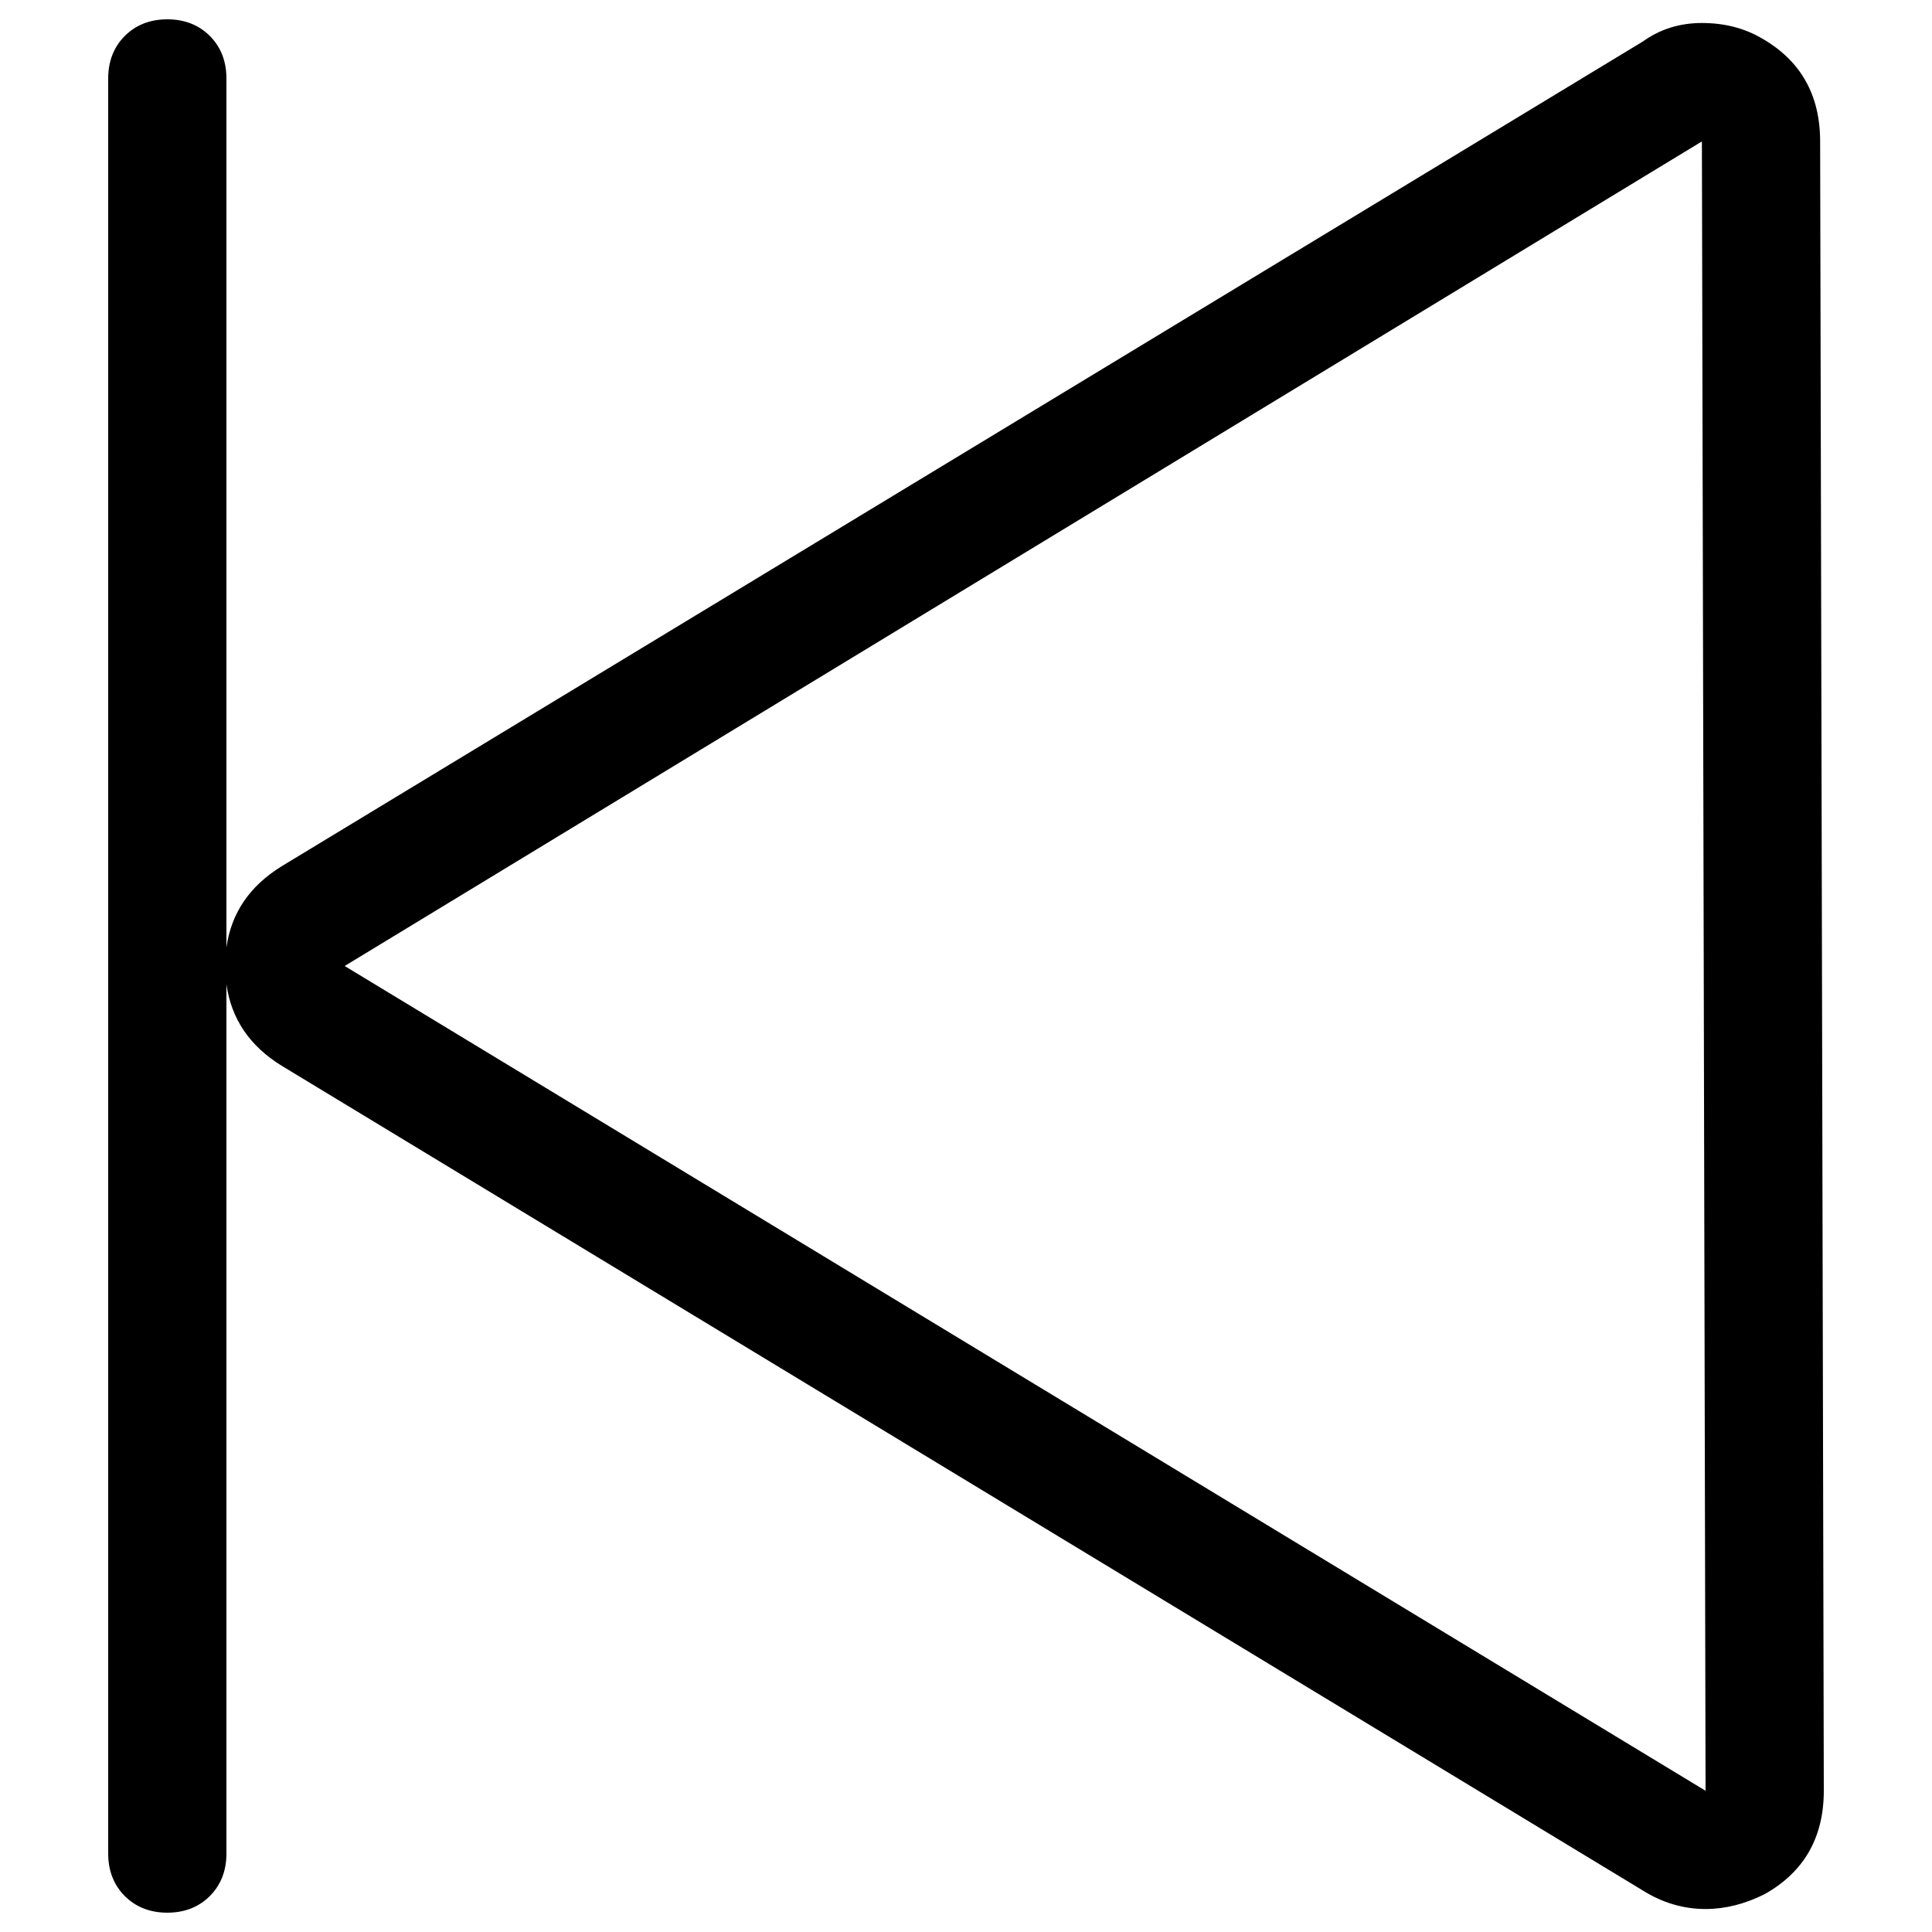
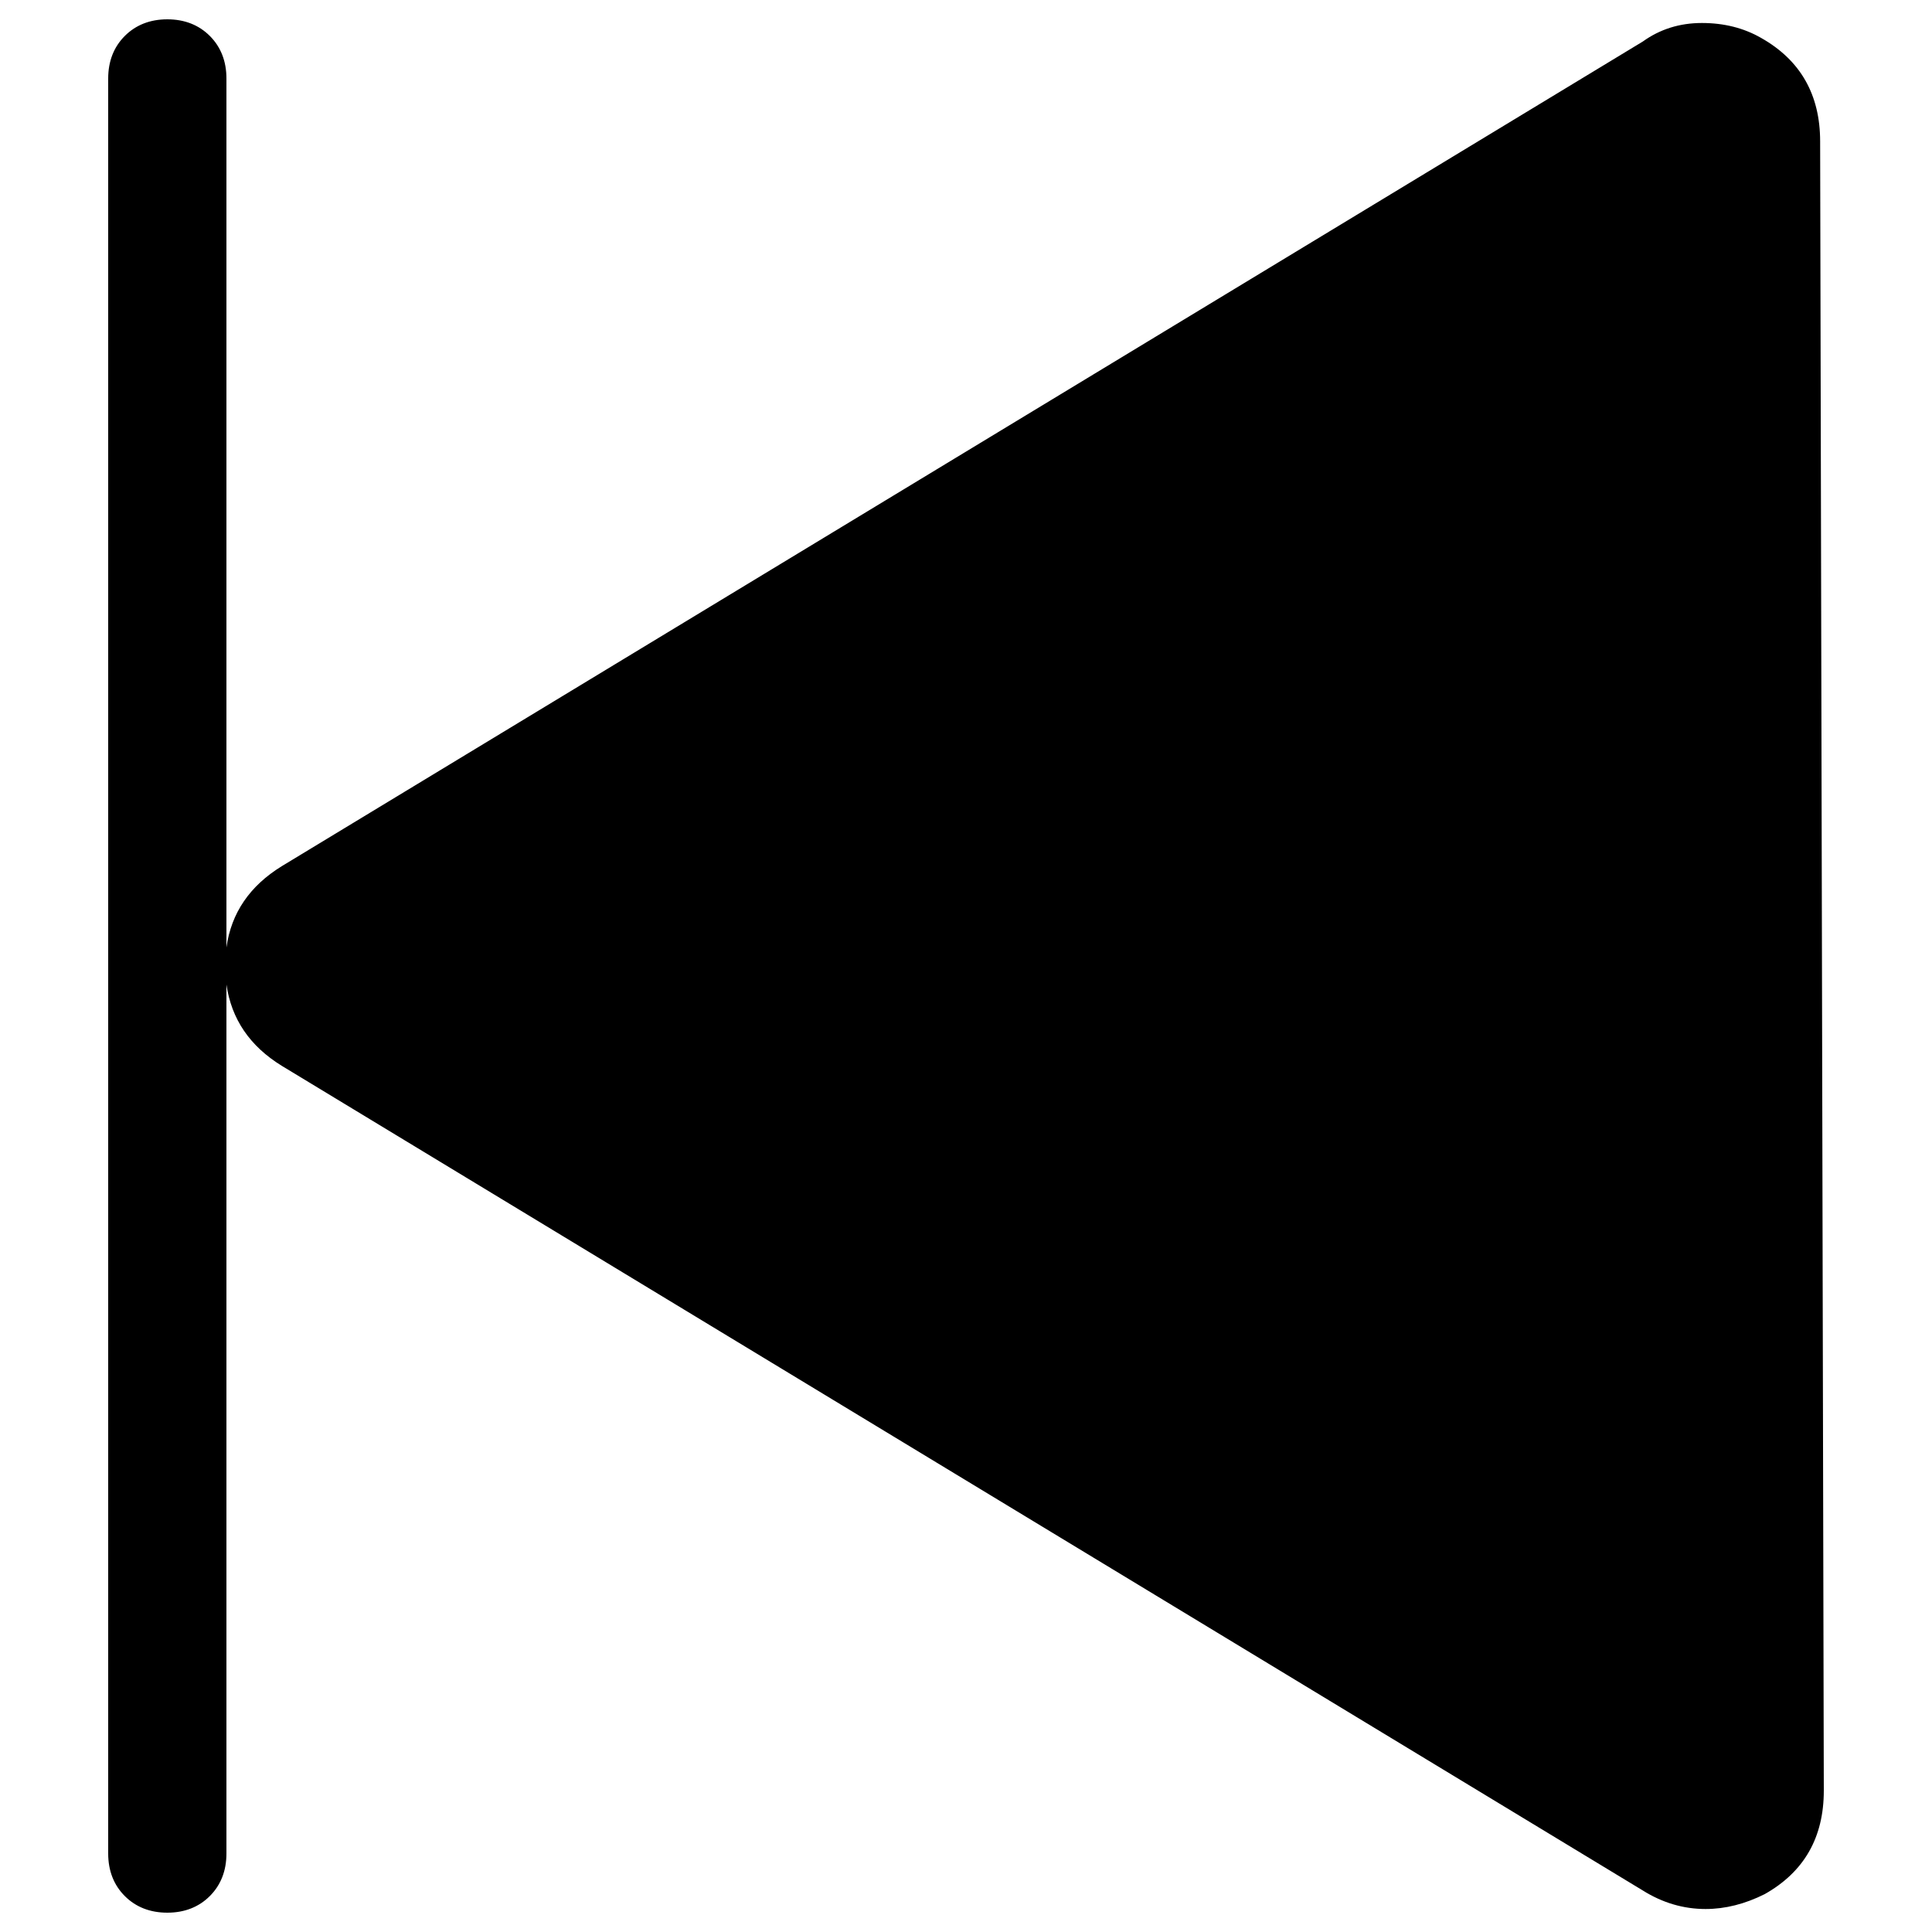
<svg xmlns="http://www.w3.org/2000/svg" version="1.1" x="0px" y="0px" viewBox="0 0 1000 1000" enable-background="new 0 0 1000 1000" xml:space="preserve">
  <g>
    <g transform="matrix(1 0 0 -1 0 480)">
-       <path d="M942.1,406.8c0,24.2-10.2,42.1-30.6,53.6c-8.9,5.1-19.1,7.7-30.6,7.7c-11.5,0-21.7-3.2-30.6-9.6L145.9,31.7c-16.6-10.2-26.2-24.2-28.7-42.1v449.8c0,8.9-2.9,16.3-8.6,22c-5.7,5.7-13.1,8.6-22,8.6c-8.9,0-16.3-2.9-22-8.6c-5.7-5.7-8.6-13.1-8.6-22v-918.8c0-8.9,2.9-16.3,8.6-22c5.7-5.7,13.1-8.6,22-8.6c8.9,0,16.3,2.9,22,8.6c5.7,5.7,8.6,13.1,8.6,22v449.8c2.6-17.9,12.1-31.9,28.7-42.1l704.4-426.8c10.2-6.4,21.1-9.6,32.5-9.6c10.2,0,20.4,2.6,30.6,7.7c20.4,11.5,30.6,29.3,30.6,53.6L942.1,406.8z M178.4-20l702.5,426.8l1.9-853.7L178.4-20z" />
+       <path d="M942.1,406.8c0,24.2-10.2,42.1-30.6,53.6c-8.9,5.1-19.1,7.7-30.6,7.7c-11.5,0-21.7-3.2-30.6-9.6L145.9,31.7c-16.6-10.2-26.2-24.2-28.7-42.1v449.8c0,8.9-2.9,16.3-8.6,22c-5.7,5.7-13.1,8.6-22,8.6c-8.9,0-16.3-2.9-22-8.6c-5.7-5.7-8.6-13.1-8.6-22v-918.8c0-8.9,2.9-16.3,8.6-22c5.7-5.7,13.1-8.6,22-8.6c8.9,0,16.3,2.9,22,8.6c5.7,5.7,8.6,13.1,8.6,22v449.8c2.6-17.9,12.1-31.9,28.7-42.1l704.4-426.8c10.2-6.4,21.1-9.6,32.5-9.6c10.2,0,20.4,2.6,30.6,7.7c20.4,11.5,30.6,29.3,30.6,53.6L942.1,406.8z M178.4-20l1.9-853.7L178.4-20z" />
    </g>
  </g>
</svg>